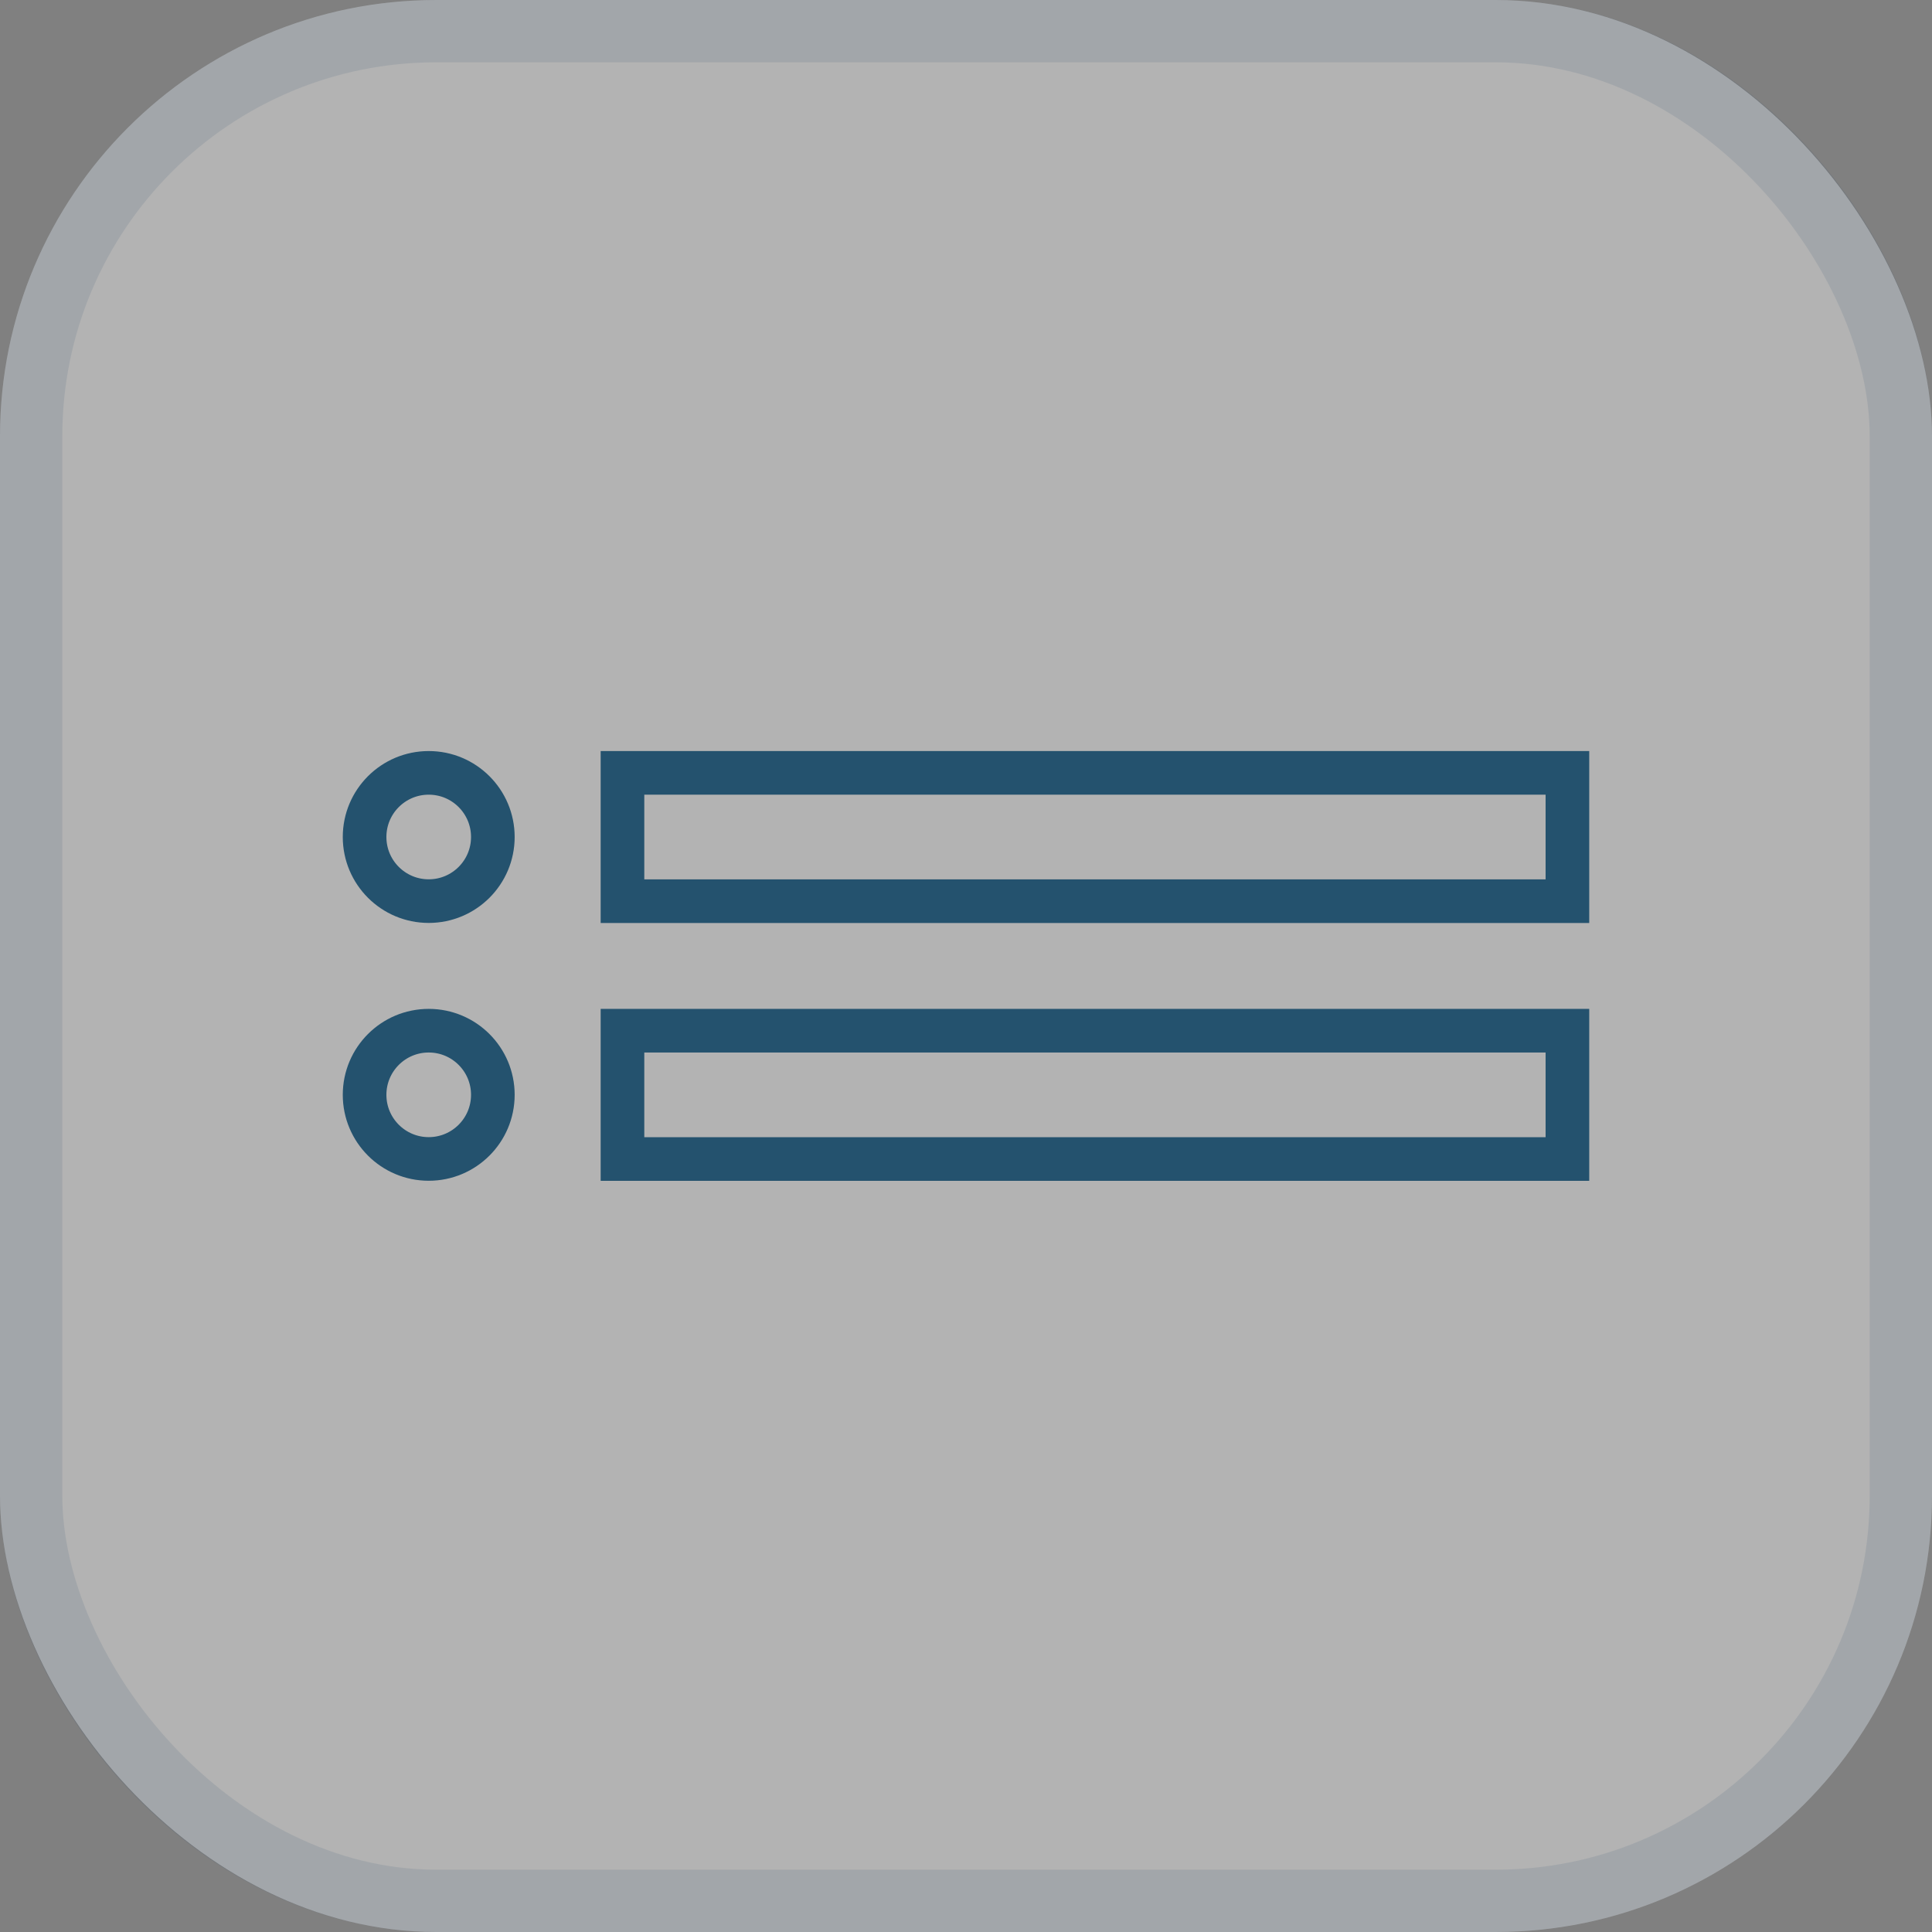
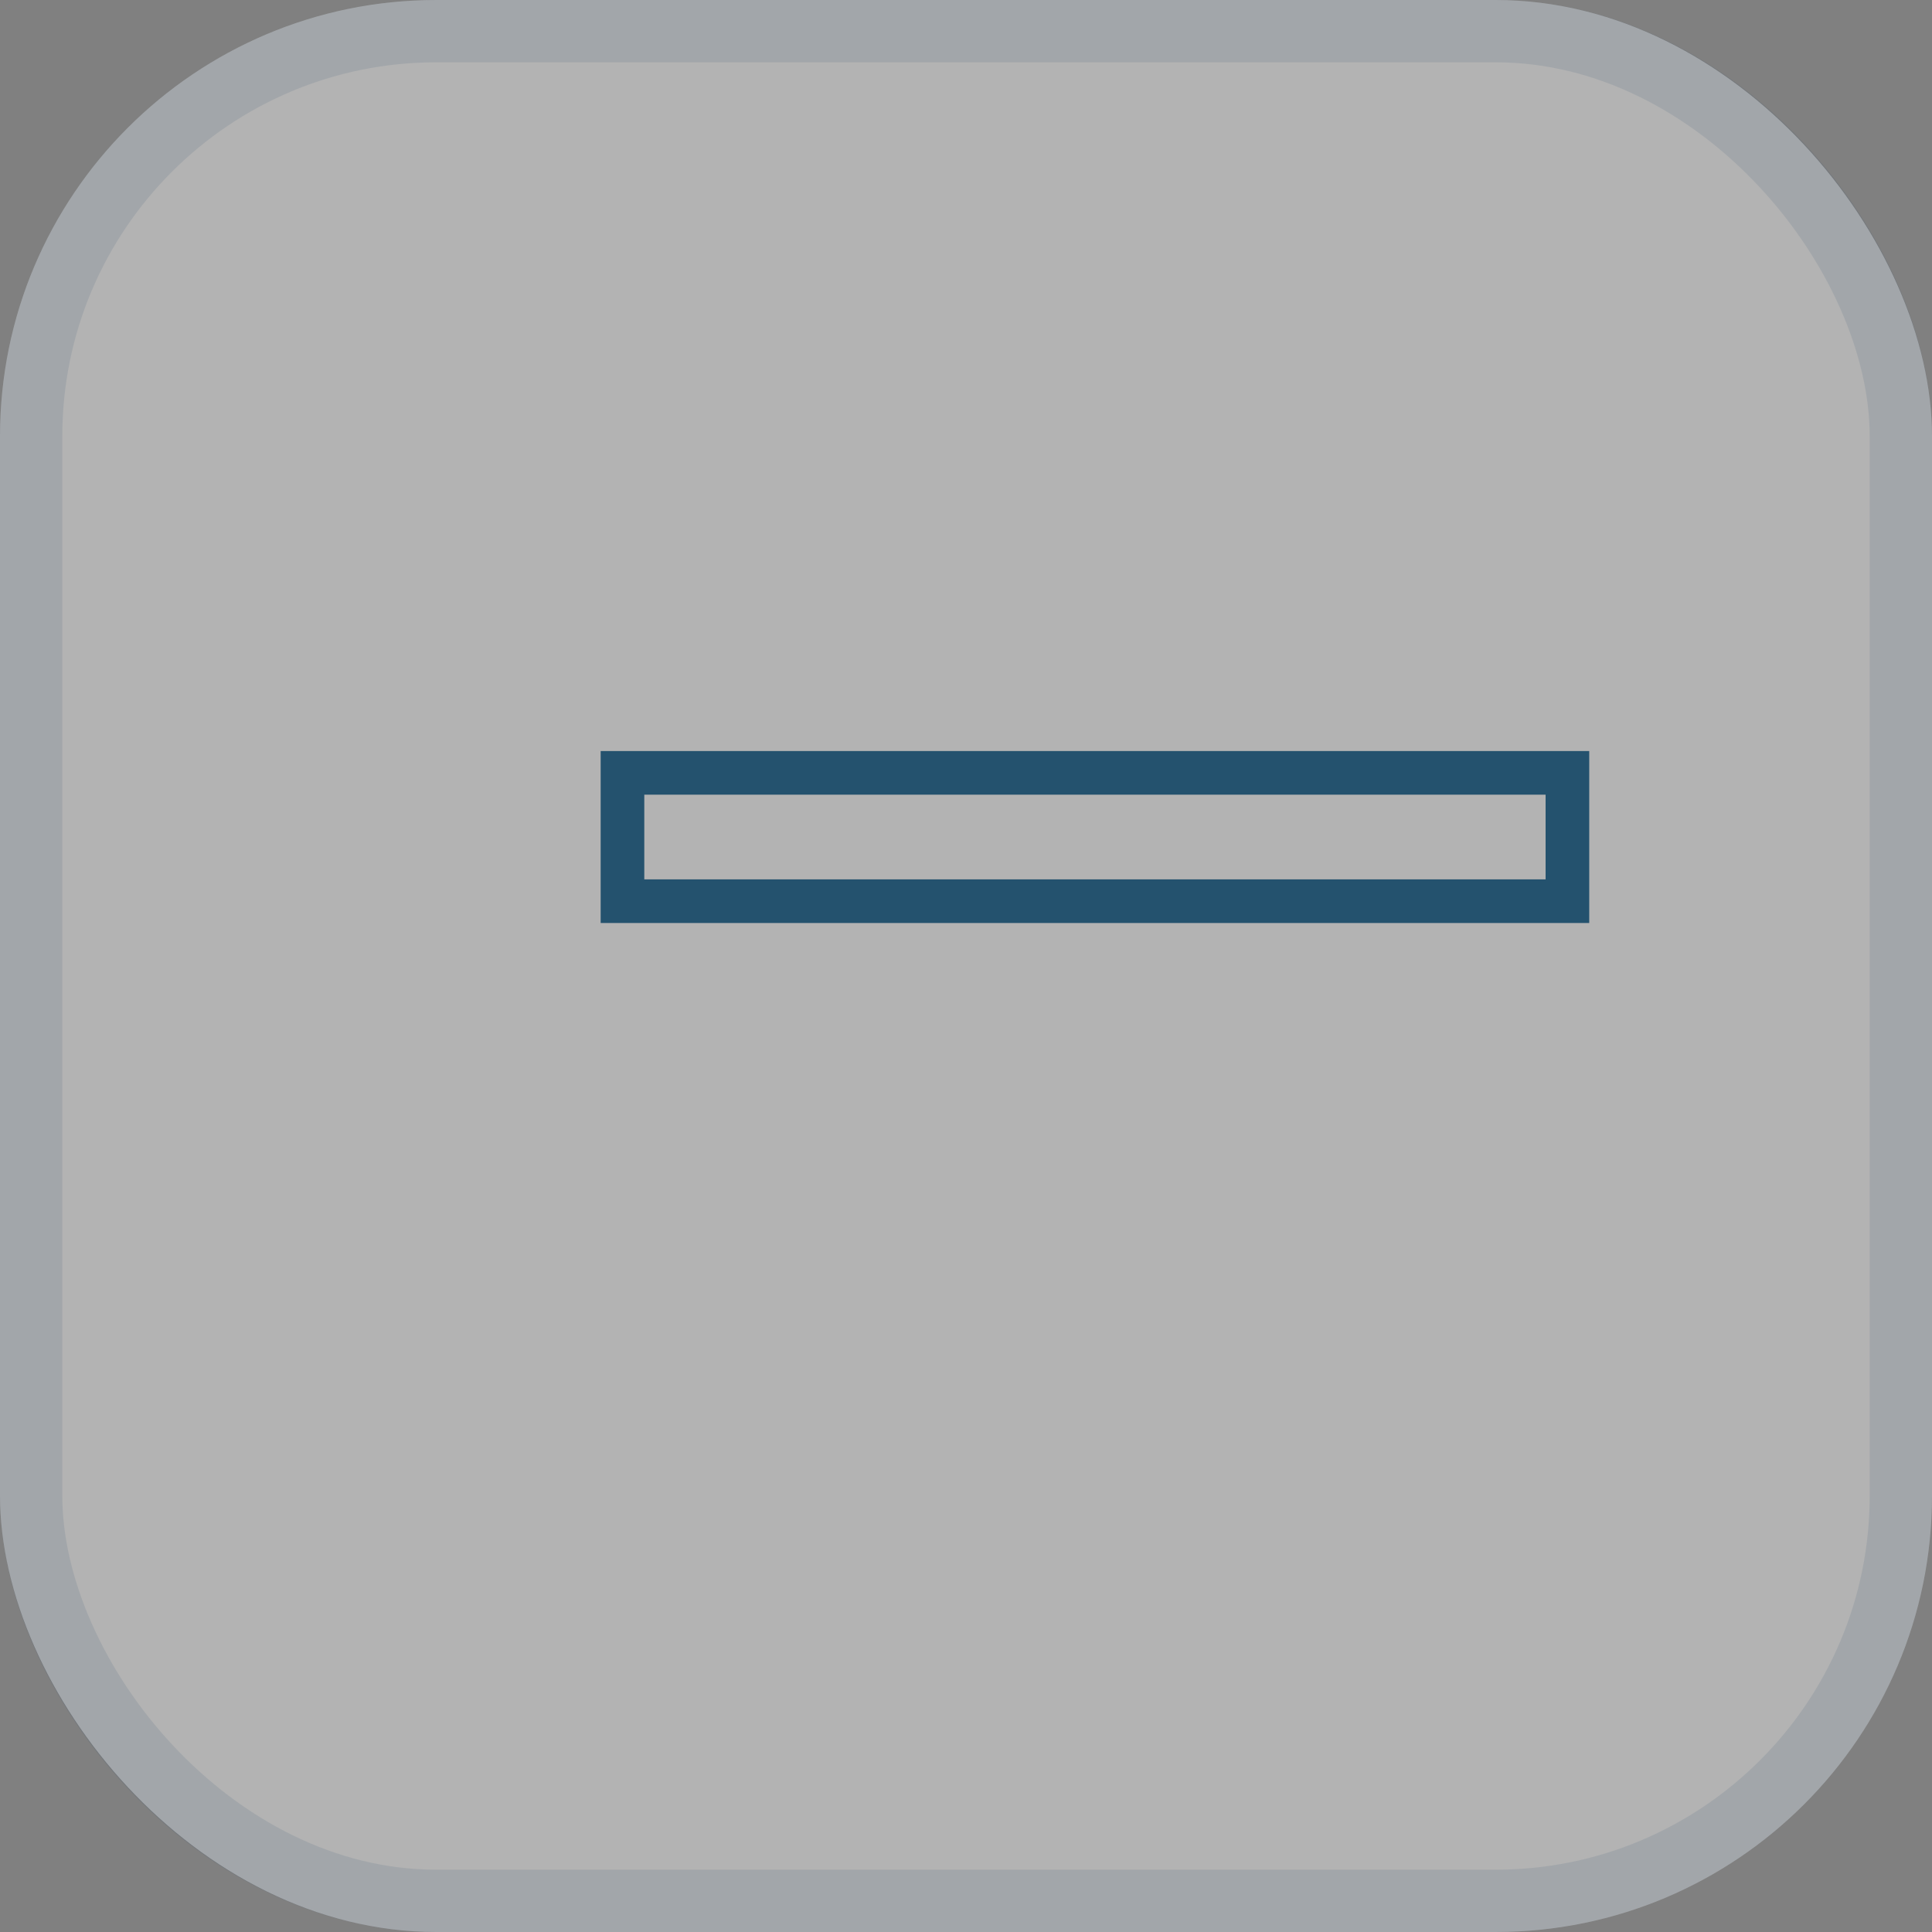
<svg xmlns="http://www.w3.org/2000/svg" width="31" height="31" viewBox="0 0 31 31" fill="none">
  <rect x="0" y="0" width="31" height="31" fill="#808080" stroke="none" />
  <rect width="31" height="31" rx="7" fill="white" fill-opacity="0.4" />
  <rect x="9.988" y="12.401" width="15.162" height="2.059" stroke="#003A5D" stroke-opacity="0.8" stroke-width="0.7" />
-   <rect x="9.988" y="16.538" width="15.162" height="2.059" stroke="#003A5D" stroke-opacity="0.8" stroke-width="0.7" />
-   <circle cx="6.879" cy="13.43" r="1.029" stroke="#003A5D" stroke-opacity="0.8" stroke-width="0.7" />
-   <circle cx="6.879" cy="17.567" r="1.029" stroke="#003A5D" stroke-opacity="0.8" stroke-width="0.7" />
  <rect x="0.5" y="0.5" width="30" height="30" rx="6.5" stroke="#0B3B5D" stroke-opacity="0.1" />
</svg>